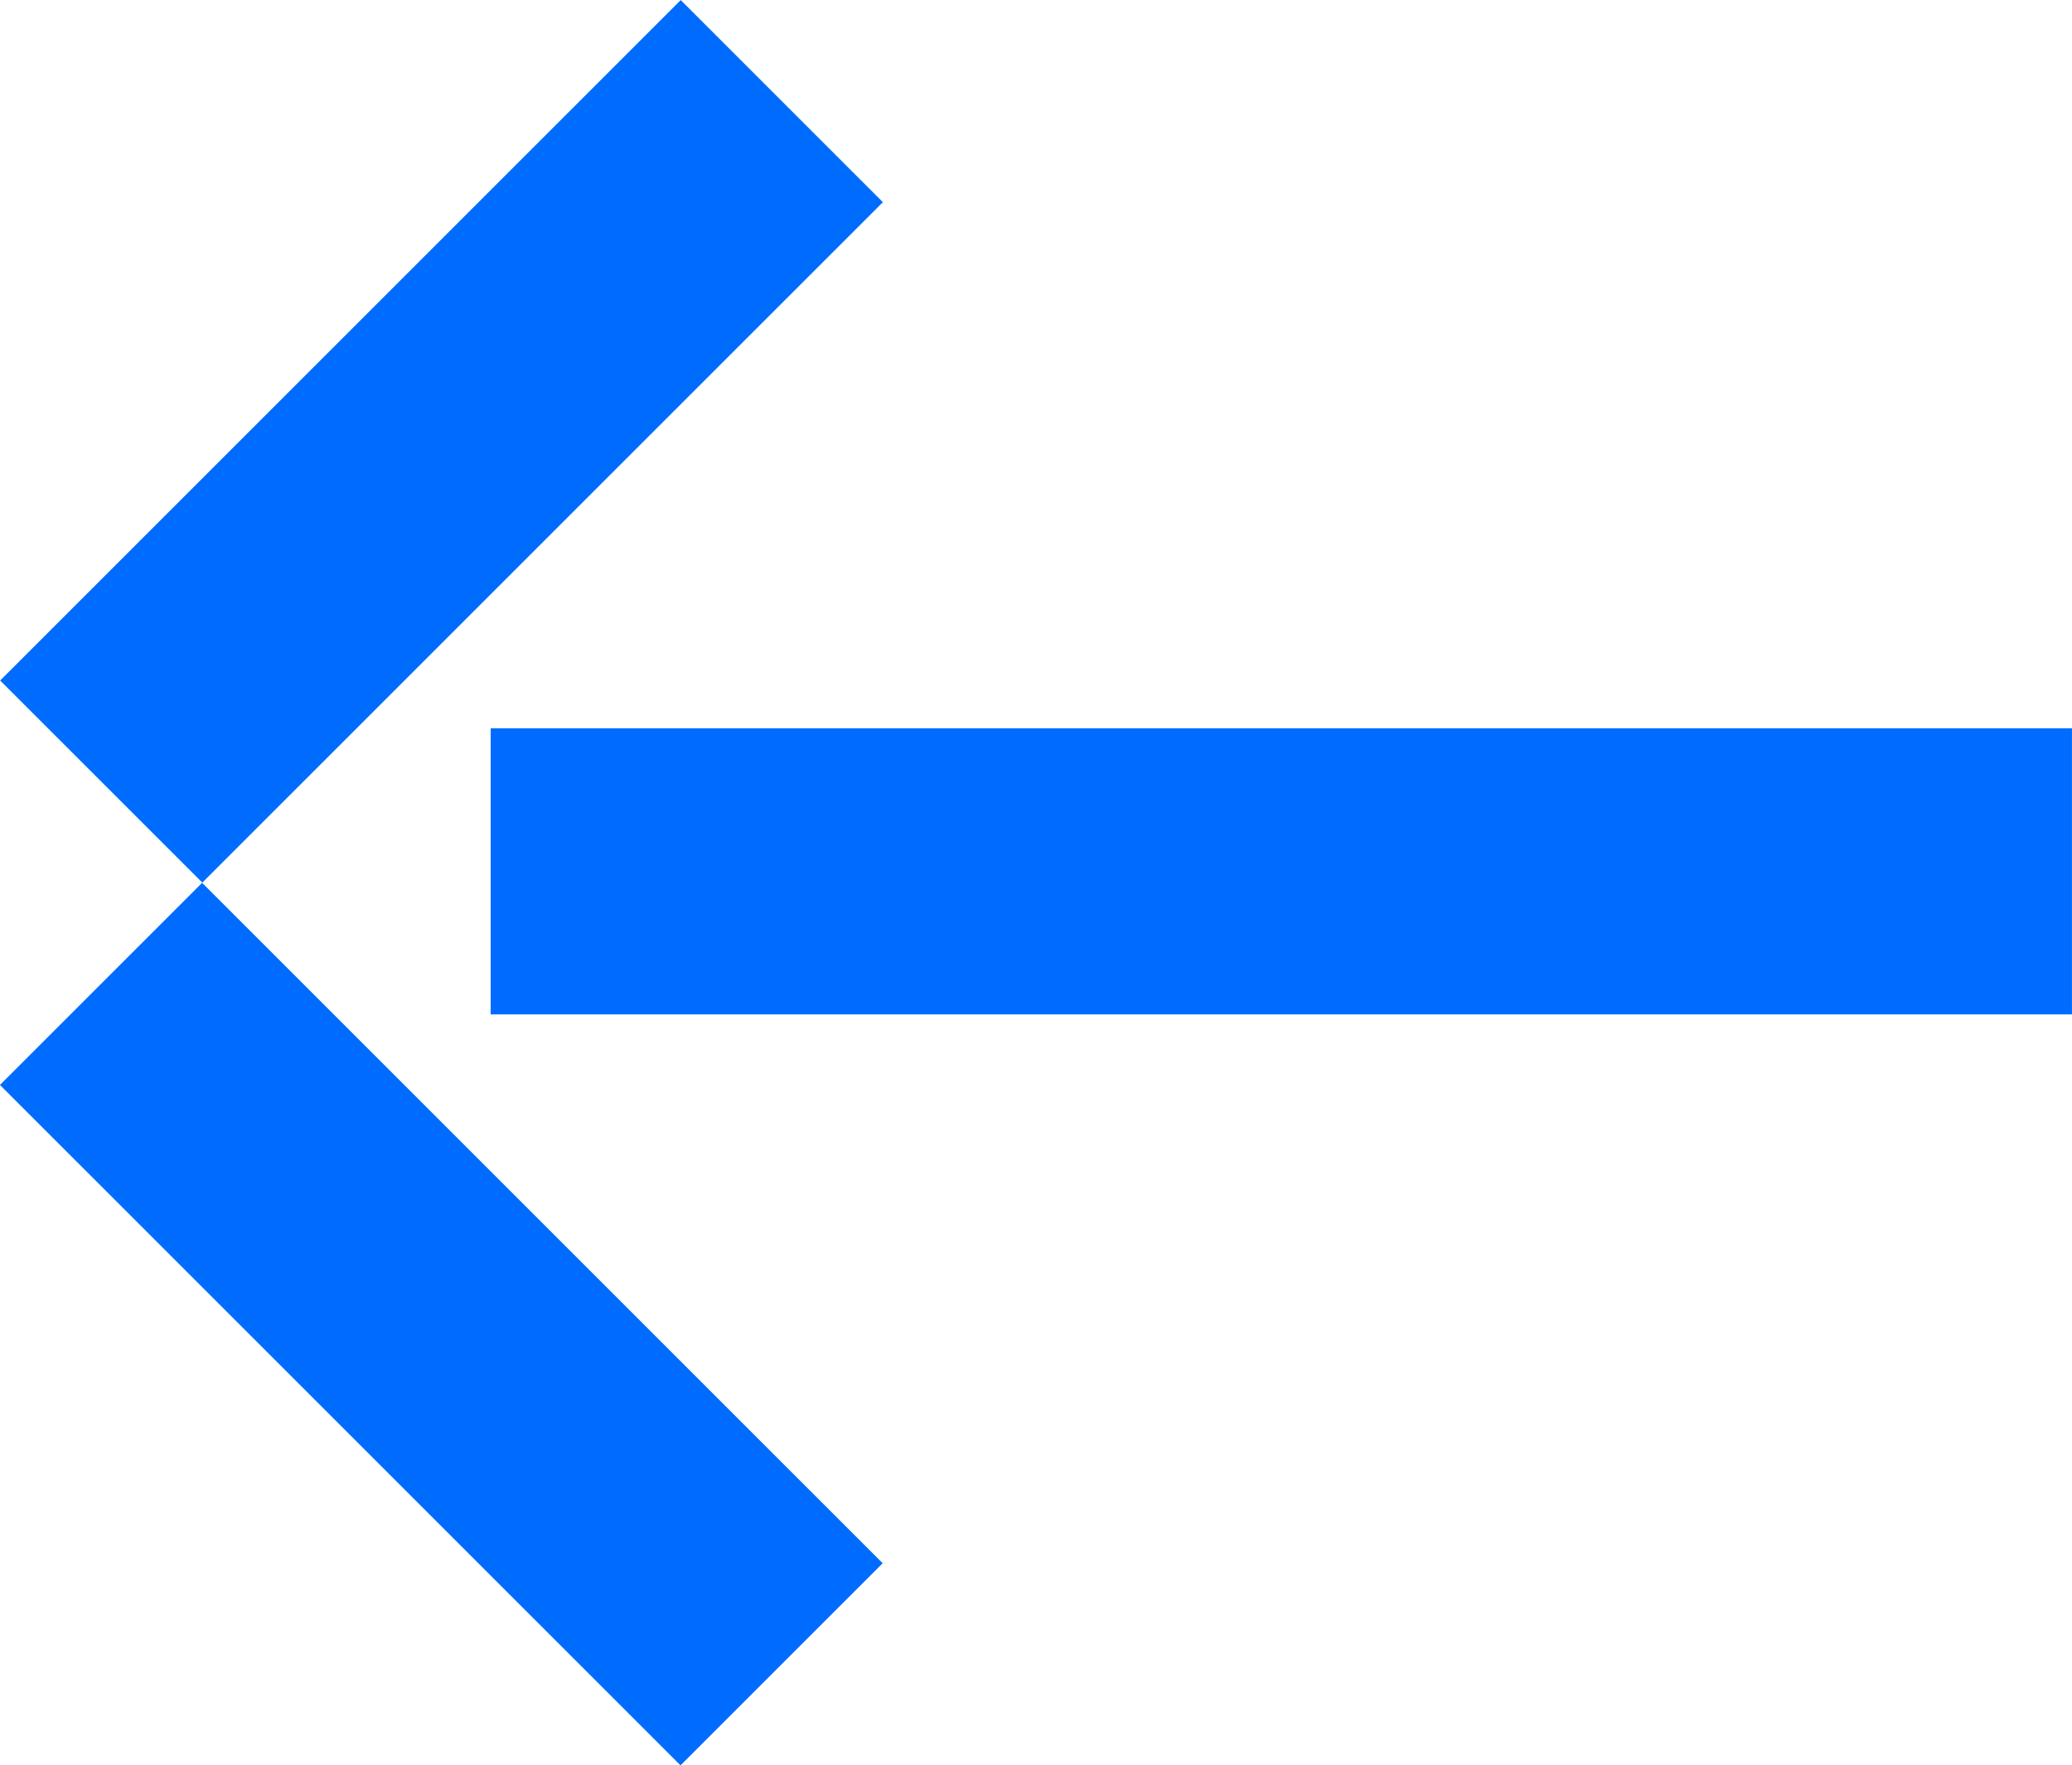
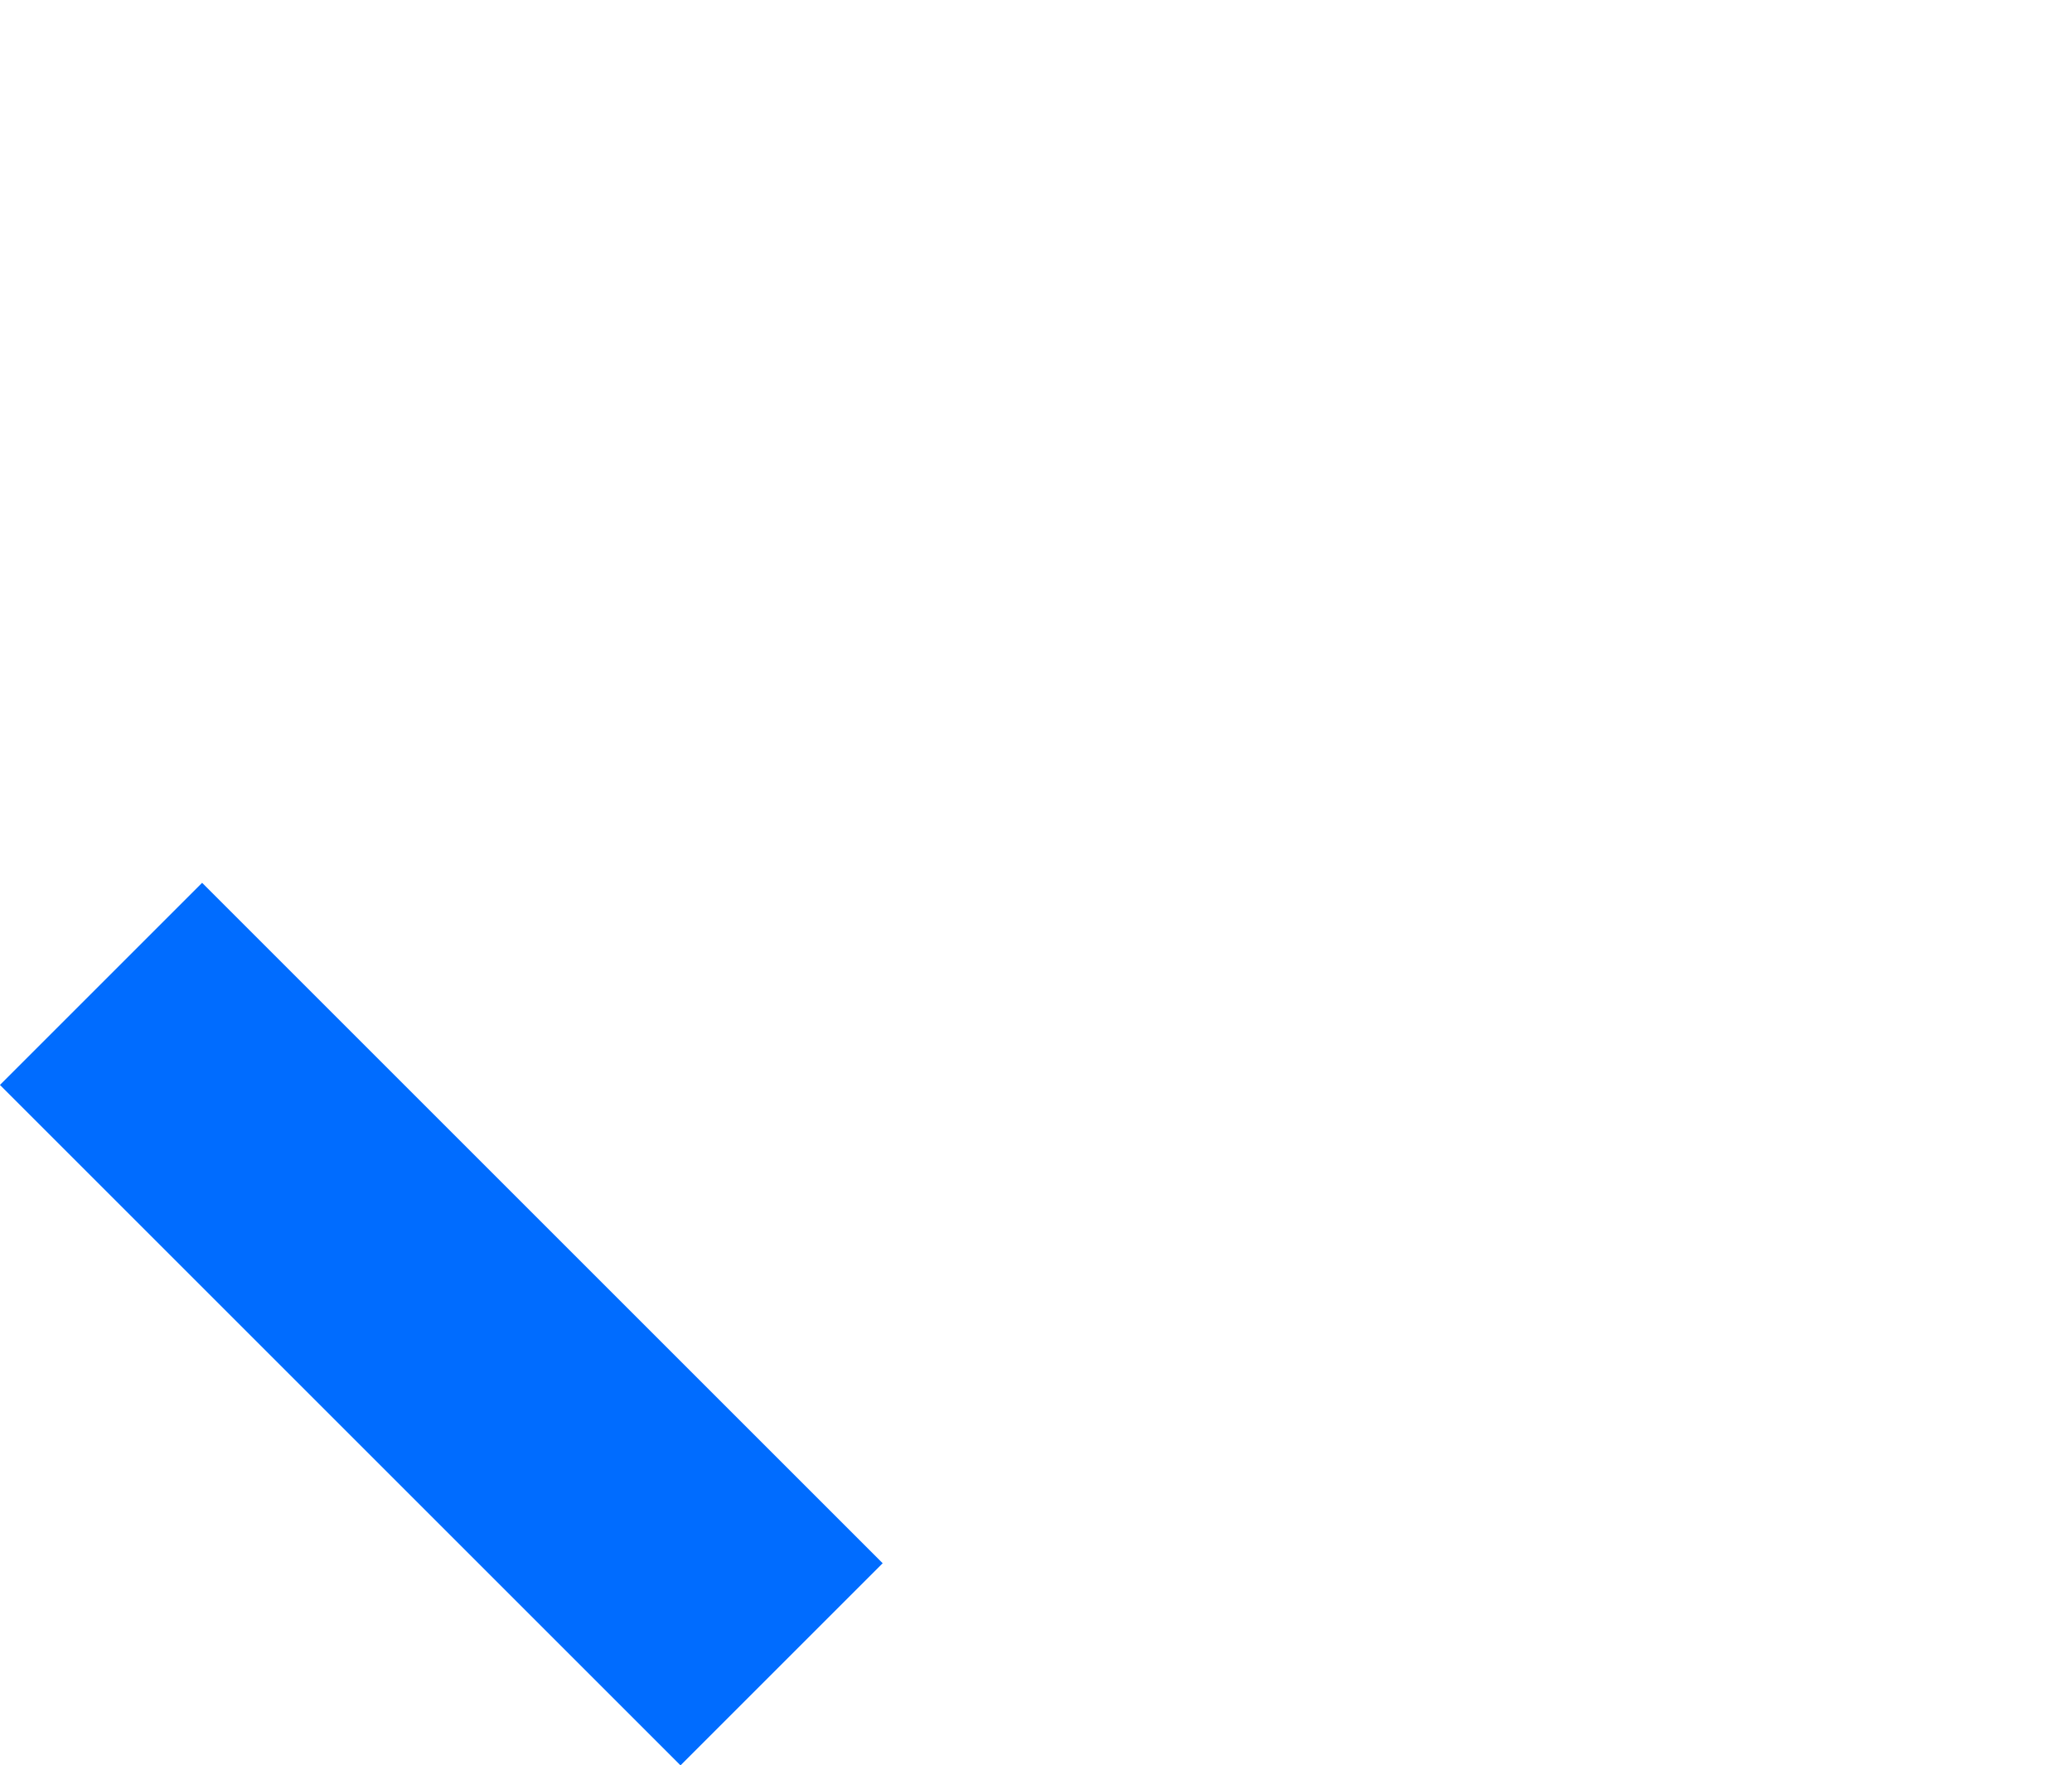
<svg xmlns="http://www.w3.org/2000/svg" width="15.074" height="12.845" viewBox="0 0 15.074 12.845">
  <g id="Groupe_407" data-name="Groupe 407" transform="translate(7.28 15.175) rotate(-135)">
    <rect id="Rectangle_215" data-name="Rectangle 215" width="7.002" height="2.08" transform="translate(3.294 0)" fill="#006cff" />
-     <rect id="Rectangle_216" data-name="Rectangle 216" width="2.08" height="7.002" transform="translate(10.296 2.082)" fill="#006cff" />
-     <rect id="Rectangle_217" data-name="Rectangle 217" width="11.504" height="2.082" transform="translate(0 11.022) rotate(-45)" fill="#006cff" />
  </g>
</svg>